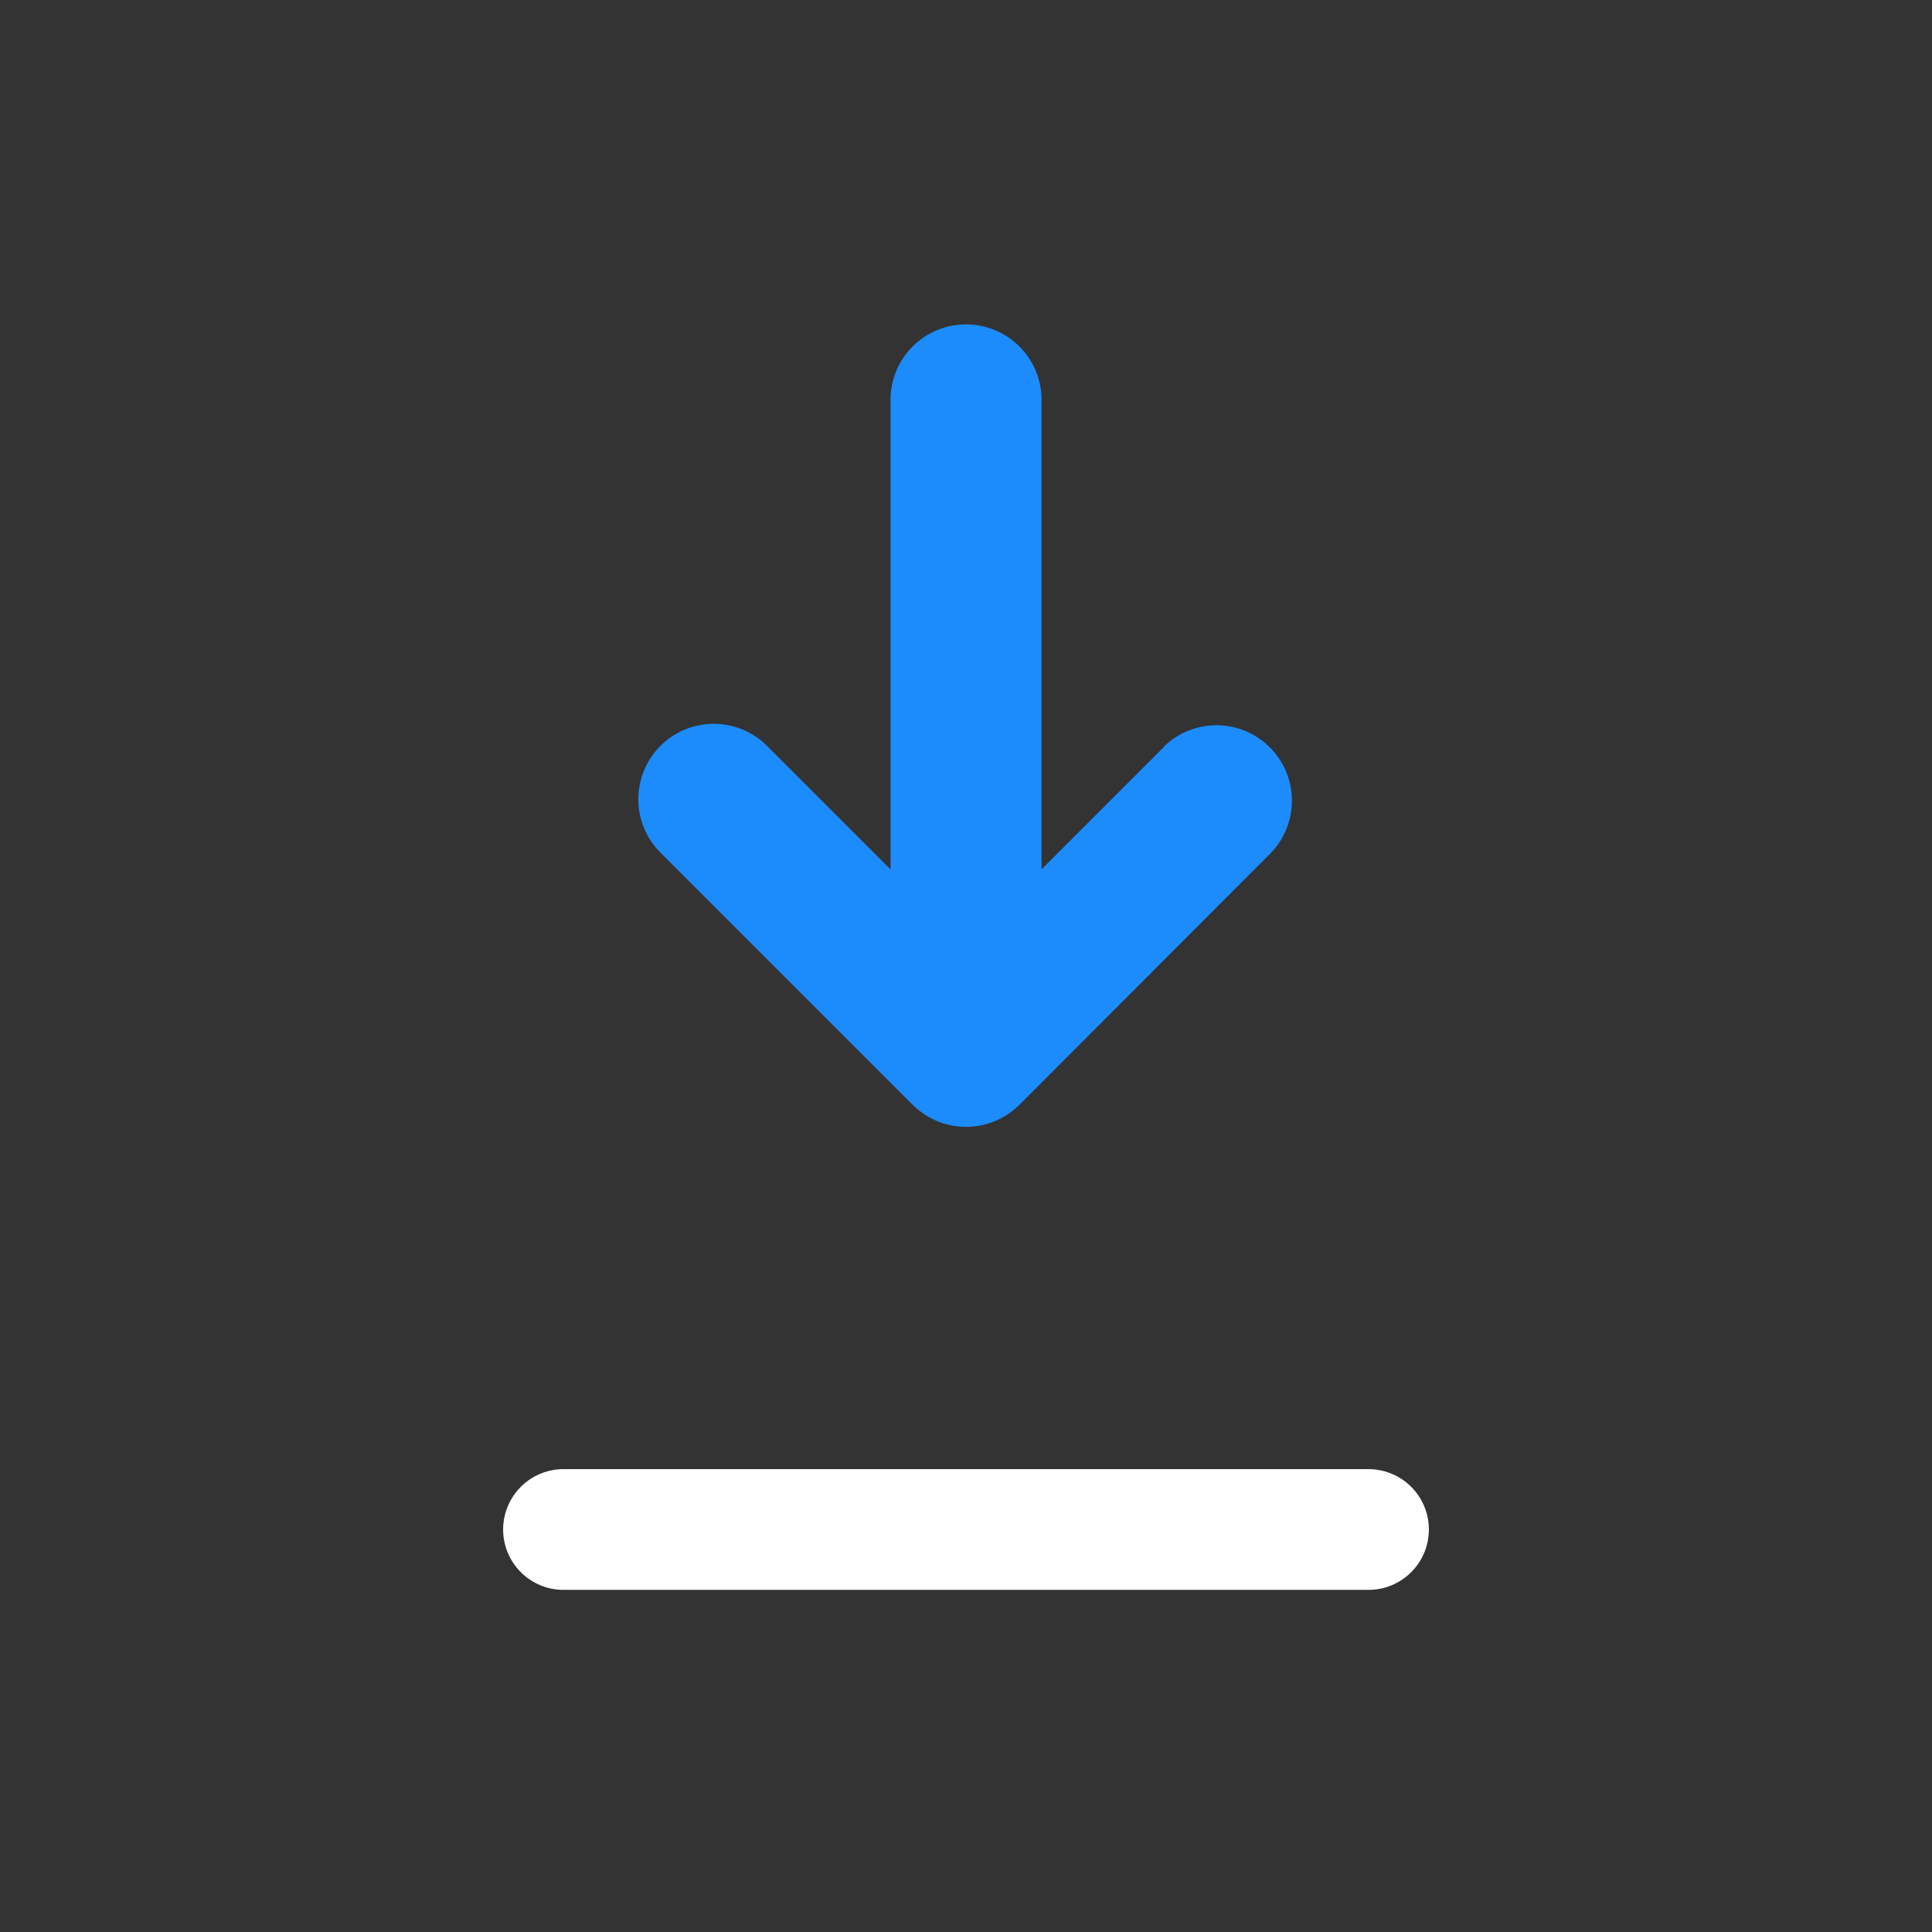
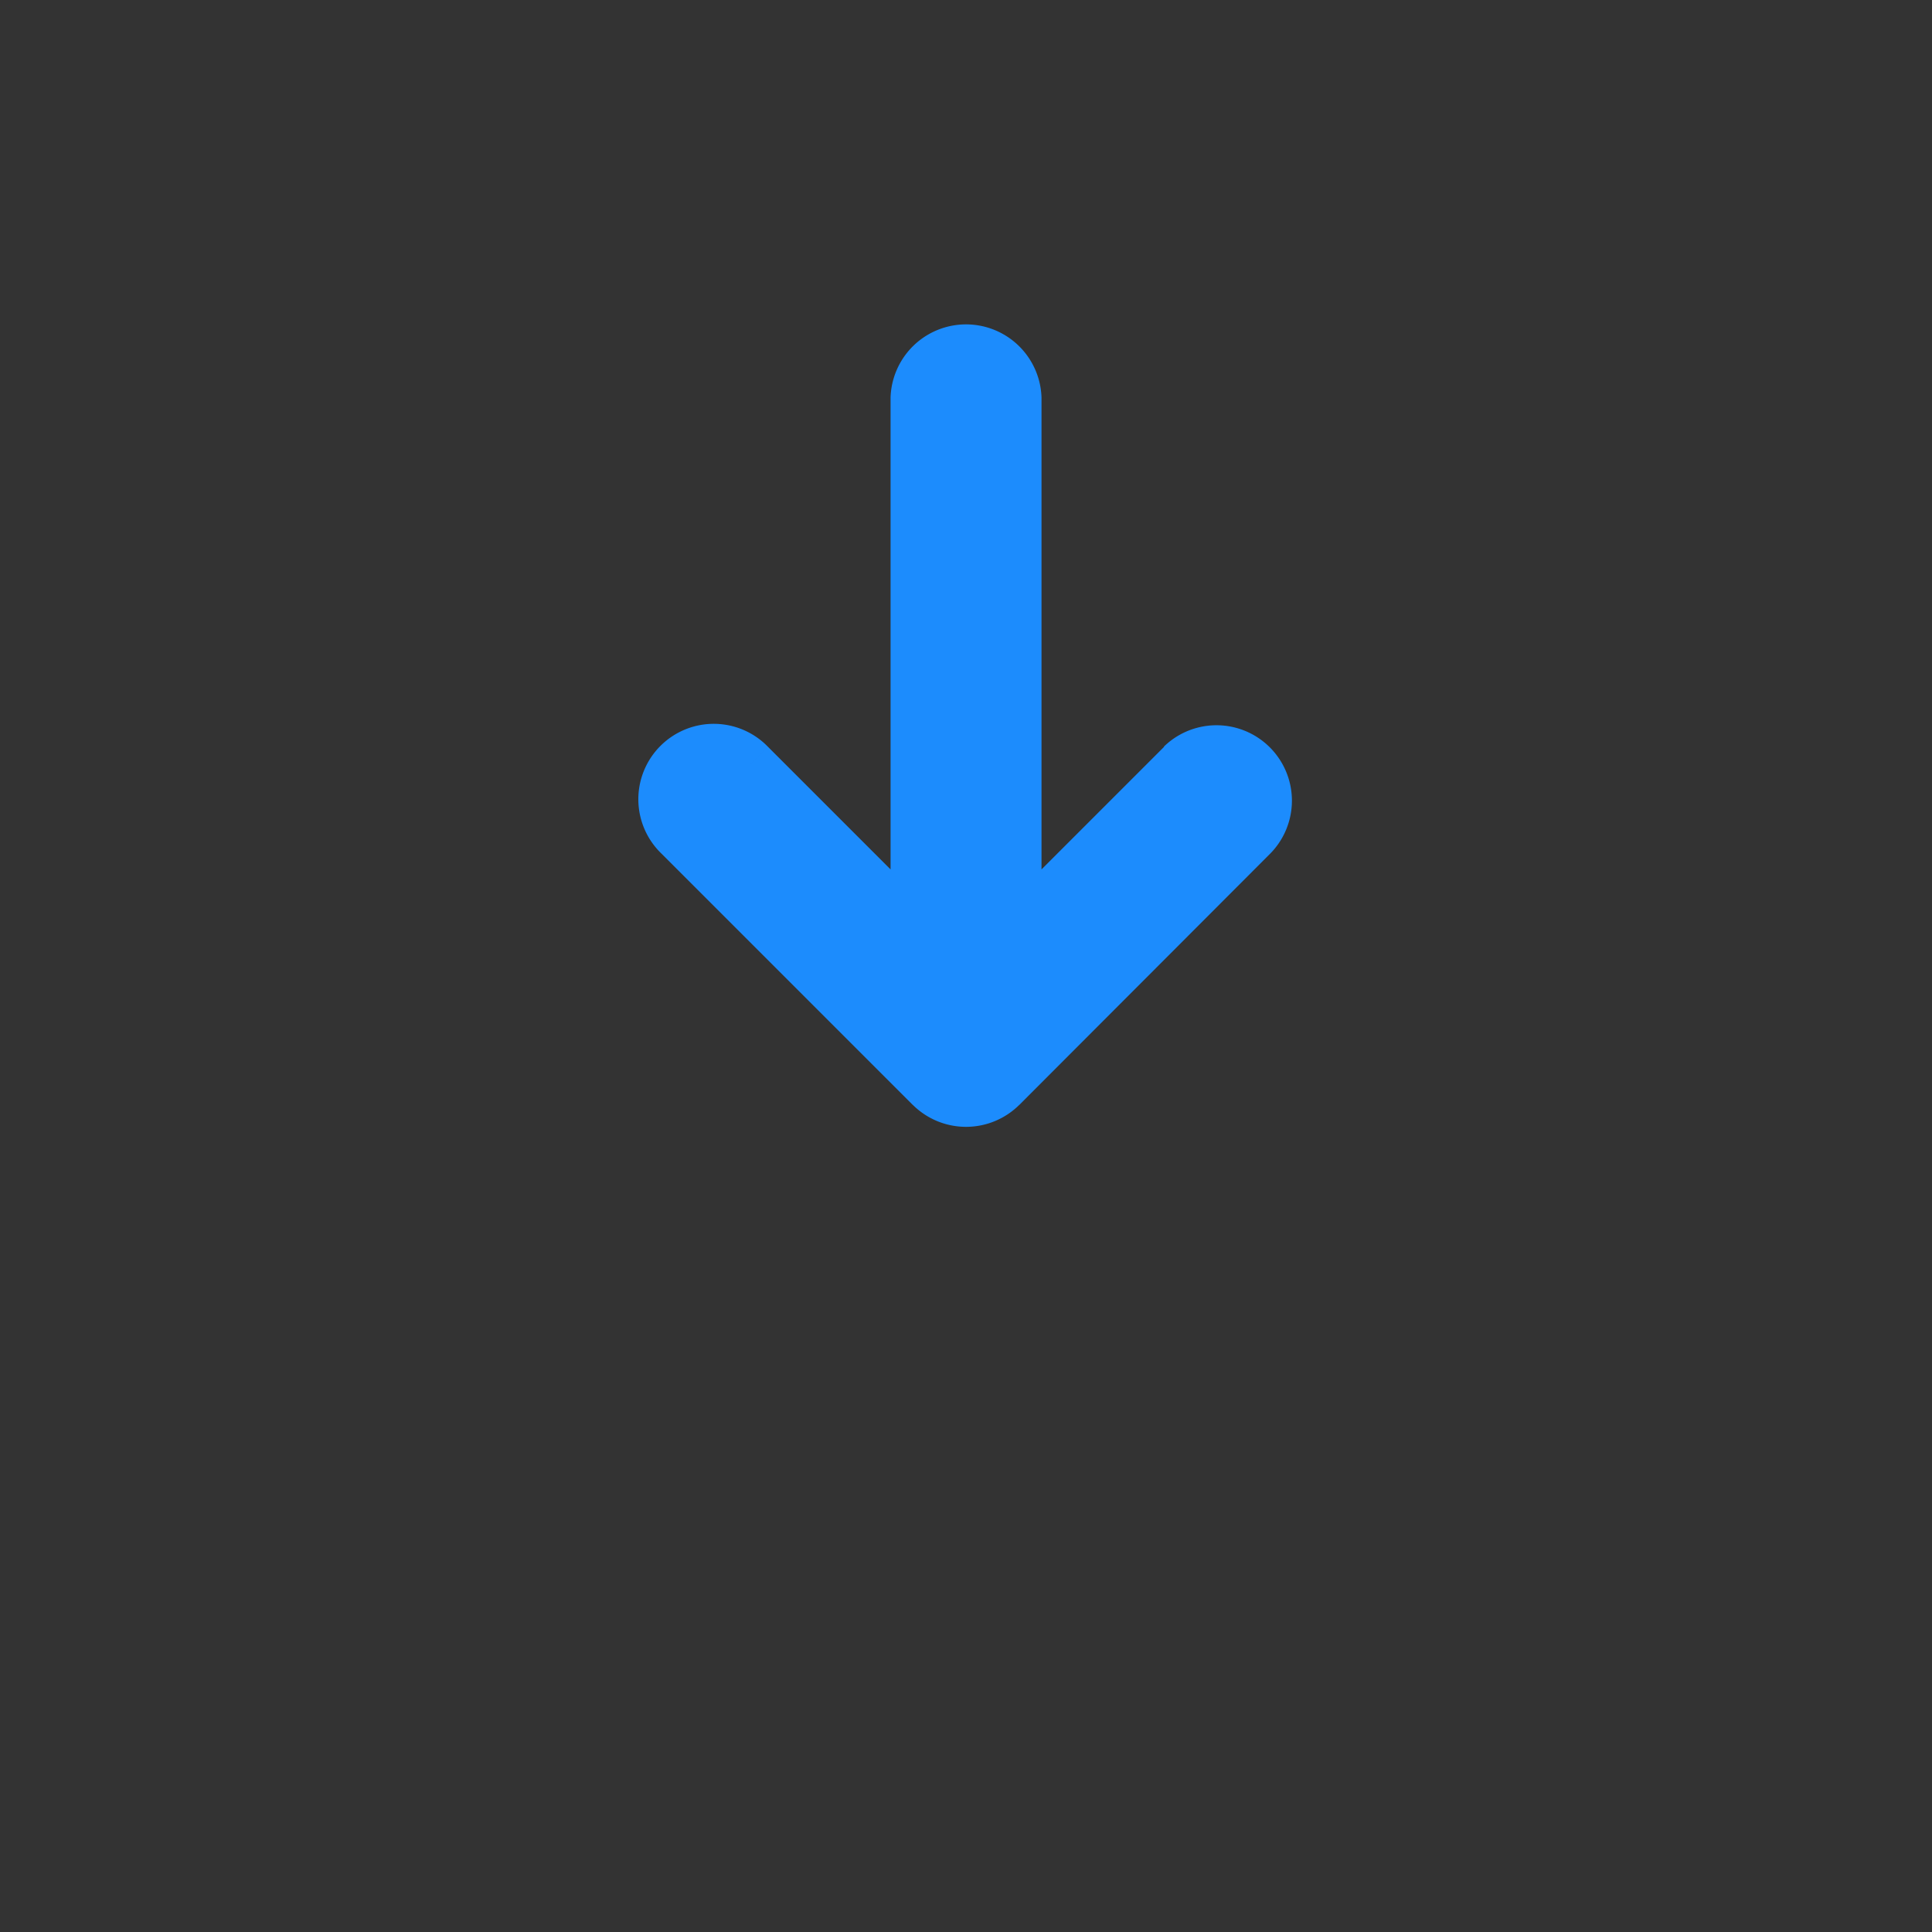
<svg xmlns="http://www.w3.org/2000/svg" width="24" height="24" viewBox="0 0 24 24">
  <rect x="0" y="0" width="24" height="24" fill="#333333" stroke="none" />
  <g id="그룹_17644" data-name="그룹 17644" transform="translate(3310 -1594)">
-     <rect id="사각형_4466" data-name="사각형 4466" width="24" height="24" transform="translate(-3310 1594)" fill="#ffa2a2" opacity="0" />
    <g id="그룹_17330" data-name="그룹 17330" transform="translate(-3311 1592.318)">
      <path id="패스_38535" data-name="패스 38535" d="M13.755,6.619a.938.938,0,0,0-1.875,0Zm-1.875,7.5a.938.938,0,1,0,1.875,0Zm-1.525-3.162A.937.937,0,1,0,9.03,12.282Zm2.462,3.787-.662.662a.938.938,0,0,0,1.325,0l-.663-.662ZM16.6,12.282a.937.937,0,0,0-1.325-1.325L16.6,12.282ZM11.88,6.619v7.5h1.875v-7.5H11.88ZM9.03,12.282l3.125,3.125,1.325-1.325-3.125-3.125L9.03,12.282Zm4.45,3.125L16.6,12.282,15.28,10.957l-3.125,3.125Z" transform="translate(0.183 0)" fill="#1c8cfd" />
-       <path id="패스_38536" data-name="패스 38536" d="M8,17.274H18" transform="translate(0 3.408)" fill="none" stroke="#fff" stroke-linecap="round" stroke-linejoin="round" stroke-width="1.5" />
    </g>
  </g>
</svg>